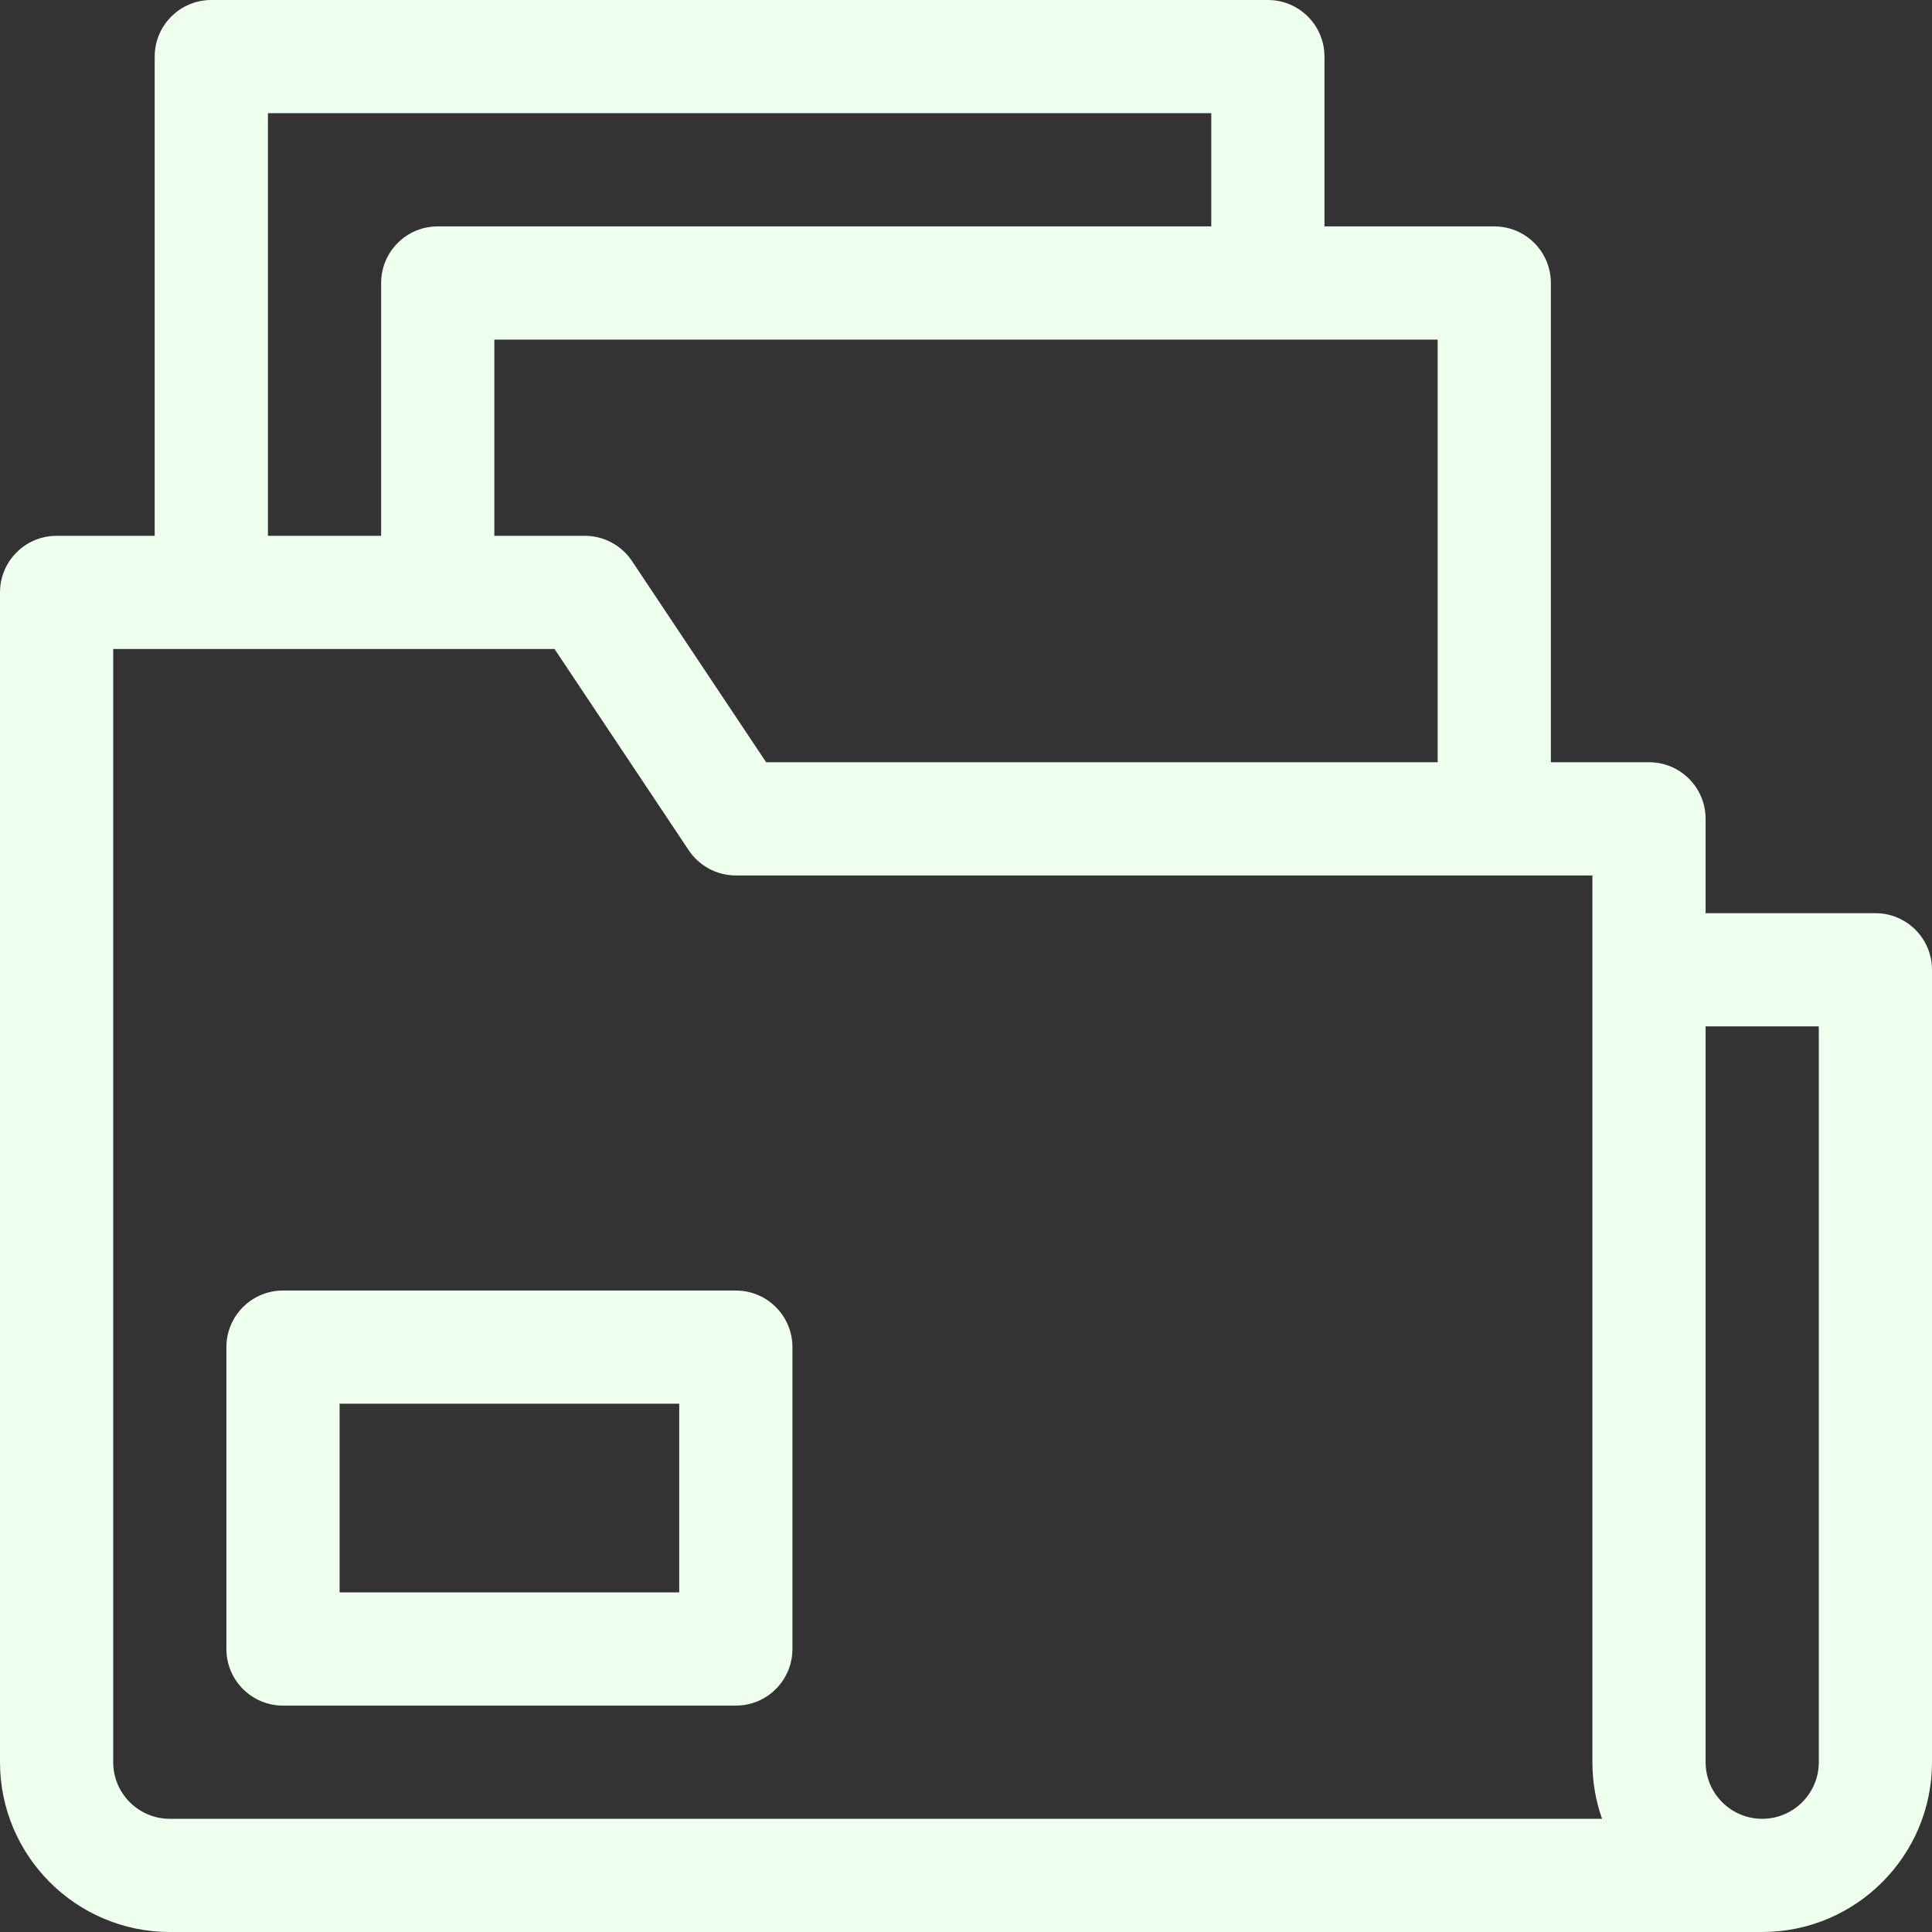
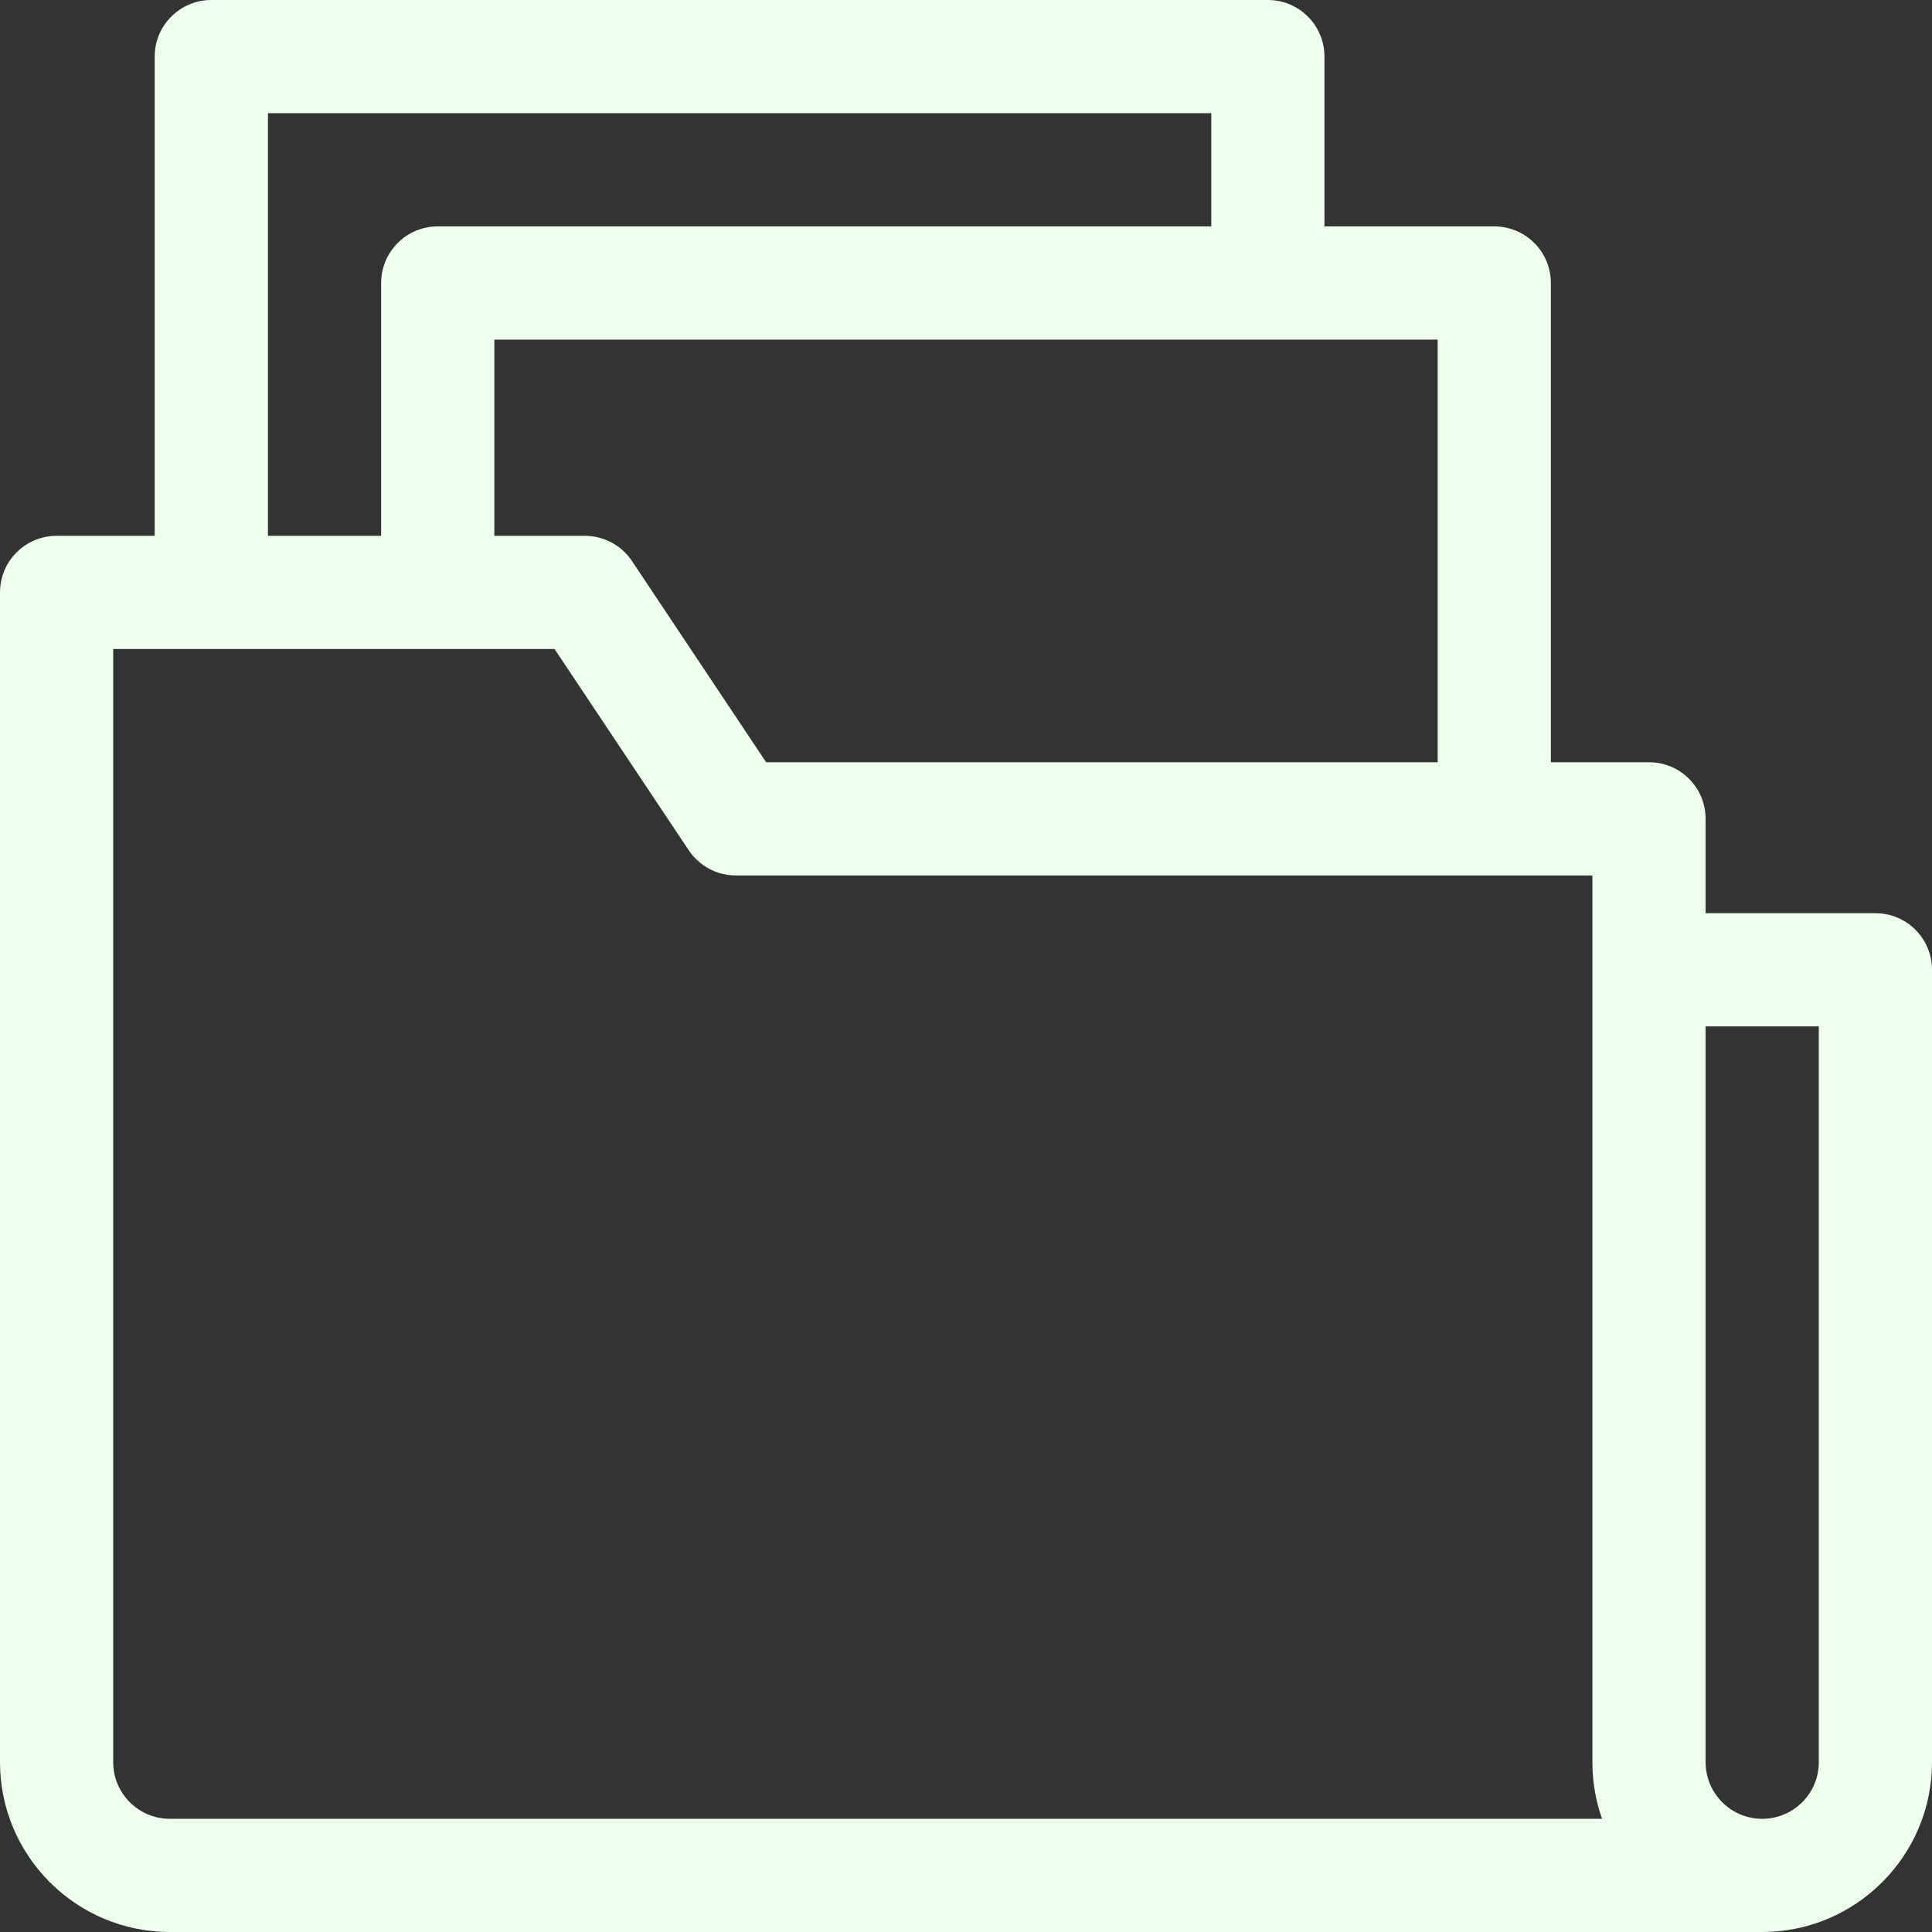
<svg xmlns="http://www.w3.org/2000/svg" width="44" height="44" viewBox="0 0 44 44" fill="none">
  <rect x="0" y="0" width="44" height="44" fill="#333333" stroke="none" />
  <g clip-path="url(#clip0_403_580)">
-     <path d="M42.711 20.797H38.844V18.648C38.844 17.936 38.267 17.359 37.555 17.359H35.32V6.445C35.32 5.733 34.743 5.156 34.031 5.156H30.164V1.289C30.164 0.577 29.587 0 28.875 0H4.812C4.101 0 3.523 0.577 3.523 1.289V12.203H1.289C0.577 12.203 0 12.78 0 13.492V40.133C0 42.265 1.735 44 3.867 44H40.133C42.265 44 44 42.265 44 40.133V22.086C44 21.374 43.423 20.797 42.711 20.797ZM32.742 7.734V17.359H17.448L14.393 12.777C14.154 12.419 13.751 12.203 13.32 12.203H11.258V7.734H32.742ZM6.102 2.578H27.586V5.156H9.969C9.257 5.156 8.68 5.733 8.68 6.445V12.203H6.102V2.578ZM3.867 41.422C3.156 41.422 2.578 40.844 2.578 40.133V14.781H12.63L15.685 19.363C15.924 19.722 16.327 19.938 16.758 19.938H36.266V40.133C36.266 40.585 36.343 41.019 36.486 41.422H3.867ZM41.422 40.133C41.422 40.844 40.844 41.422 40.133 41.422C39.422 41.422 38.844 40.844 38.844 40.133V23.375H41.422V40.133Z" fill="#EFFFEE" />
-     <path d="M16.758 29.391H6.445C5.733 29.391 5.156 29.968 5.156 30.68V37.555C5.156 38.267 5.733 38.844 6.445 38.844H16.758C17.47 38.844 18.047 38.267 18.047 37.555V30.68C18.047 29.968 17.47 29.391 16.758 29.391ZM15.469 36.266H7.734V31.969H15.469V36.266Z" fill="#EFFFEE" />
+     <path d="M42.711 20.797H38.844V18.648C38.844 17.936 38.267 17.359 37.555 17.359H35.32V6.445C35.32 5.733 34.743 5.156 34.031 5.156H30.164V1.289C30.164 0.577 29.587 0 28.875 0H4.812C4.101 0 3.523 0.577 3.523 1.289V12.203H1.289C0.577 12.203 0 12.78 0 13.492V40.133C0 42.265 1.735 44 3.867 44H40.133C42.265 44 44 42.265 44 40.133V22.086C44 21.374 43.423 20.797 42.711 20.797M32.742 7.734V17.359H17.448L14.393 12.777C14.154 12.419 13.751 12.203 13.32 12.203H11.258V7.734H32.742ZM6.102 2.578H27.586V5.156H9.969C9.257 5.156 8.68 5.733 8.68 6.445V12.203H6.102V2.578ZM3.867 41.422C3.156 41.422 2.578 40.844 2.578 40.133V14.781H12.63L15.685 19.363C15.924 19.722 16.327 19.938 16.758 19.938H36.266V40.133C36.266 40.585 36.343 41.019 36.486 41.422H3.867ZM41.422 40.133C41.422 40.844 40.844 41.422 40.133 41.422C39.422 41.422 38.844 40.844 38.844 40.133V23.375H41.422V40.133Z" fill="#EFFFEE" />
  </g>
  <defs>
    <clipPath id="clip0_403_580">
      <rect width="44" height="44" fill="white" />
    </clipPath>
  </defs>
</svg>